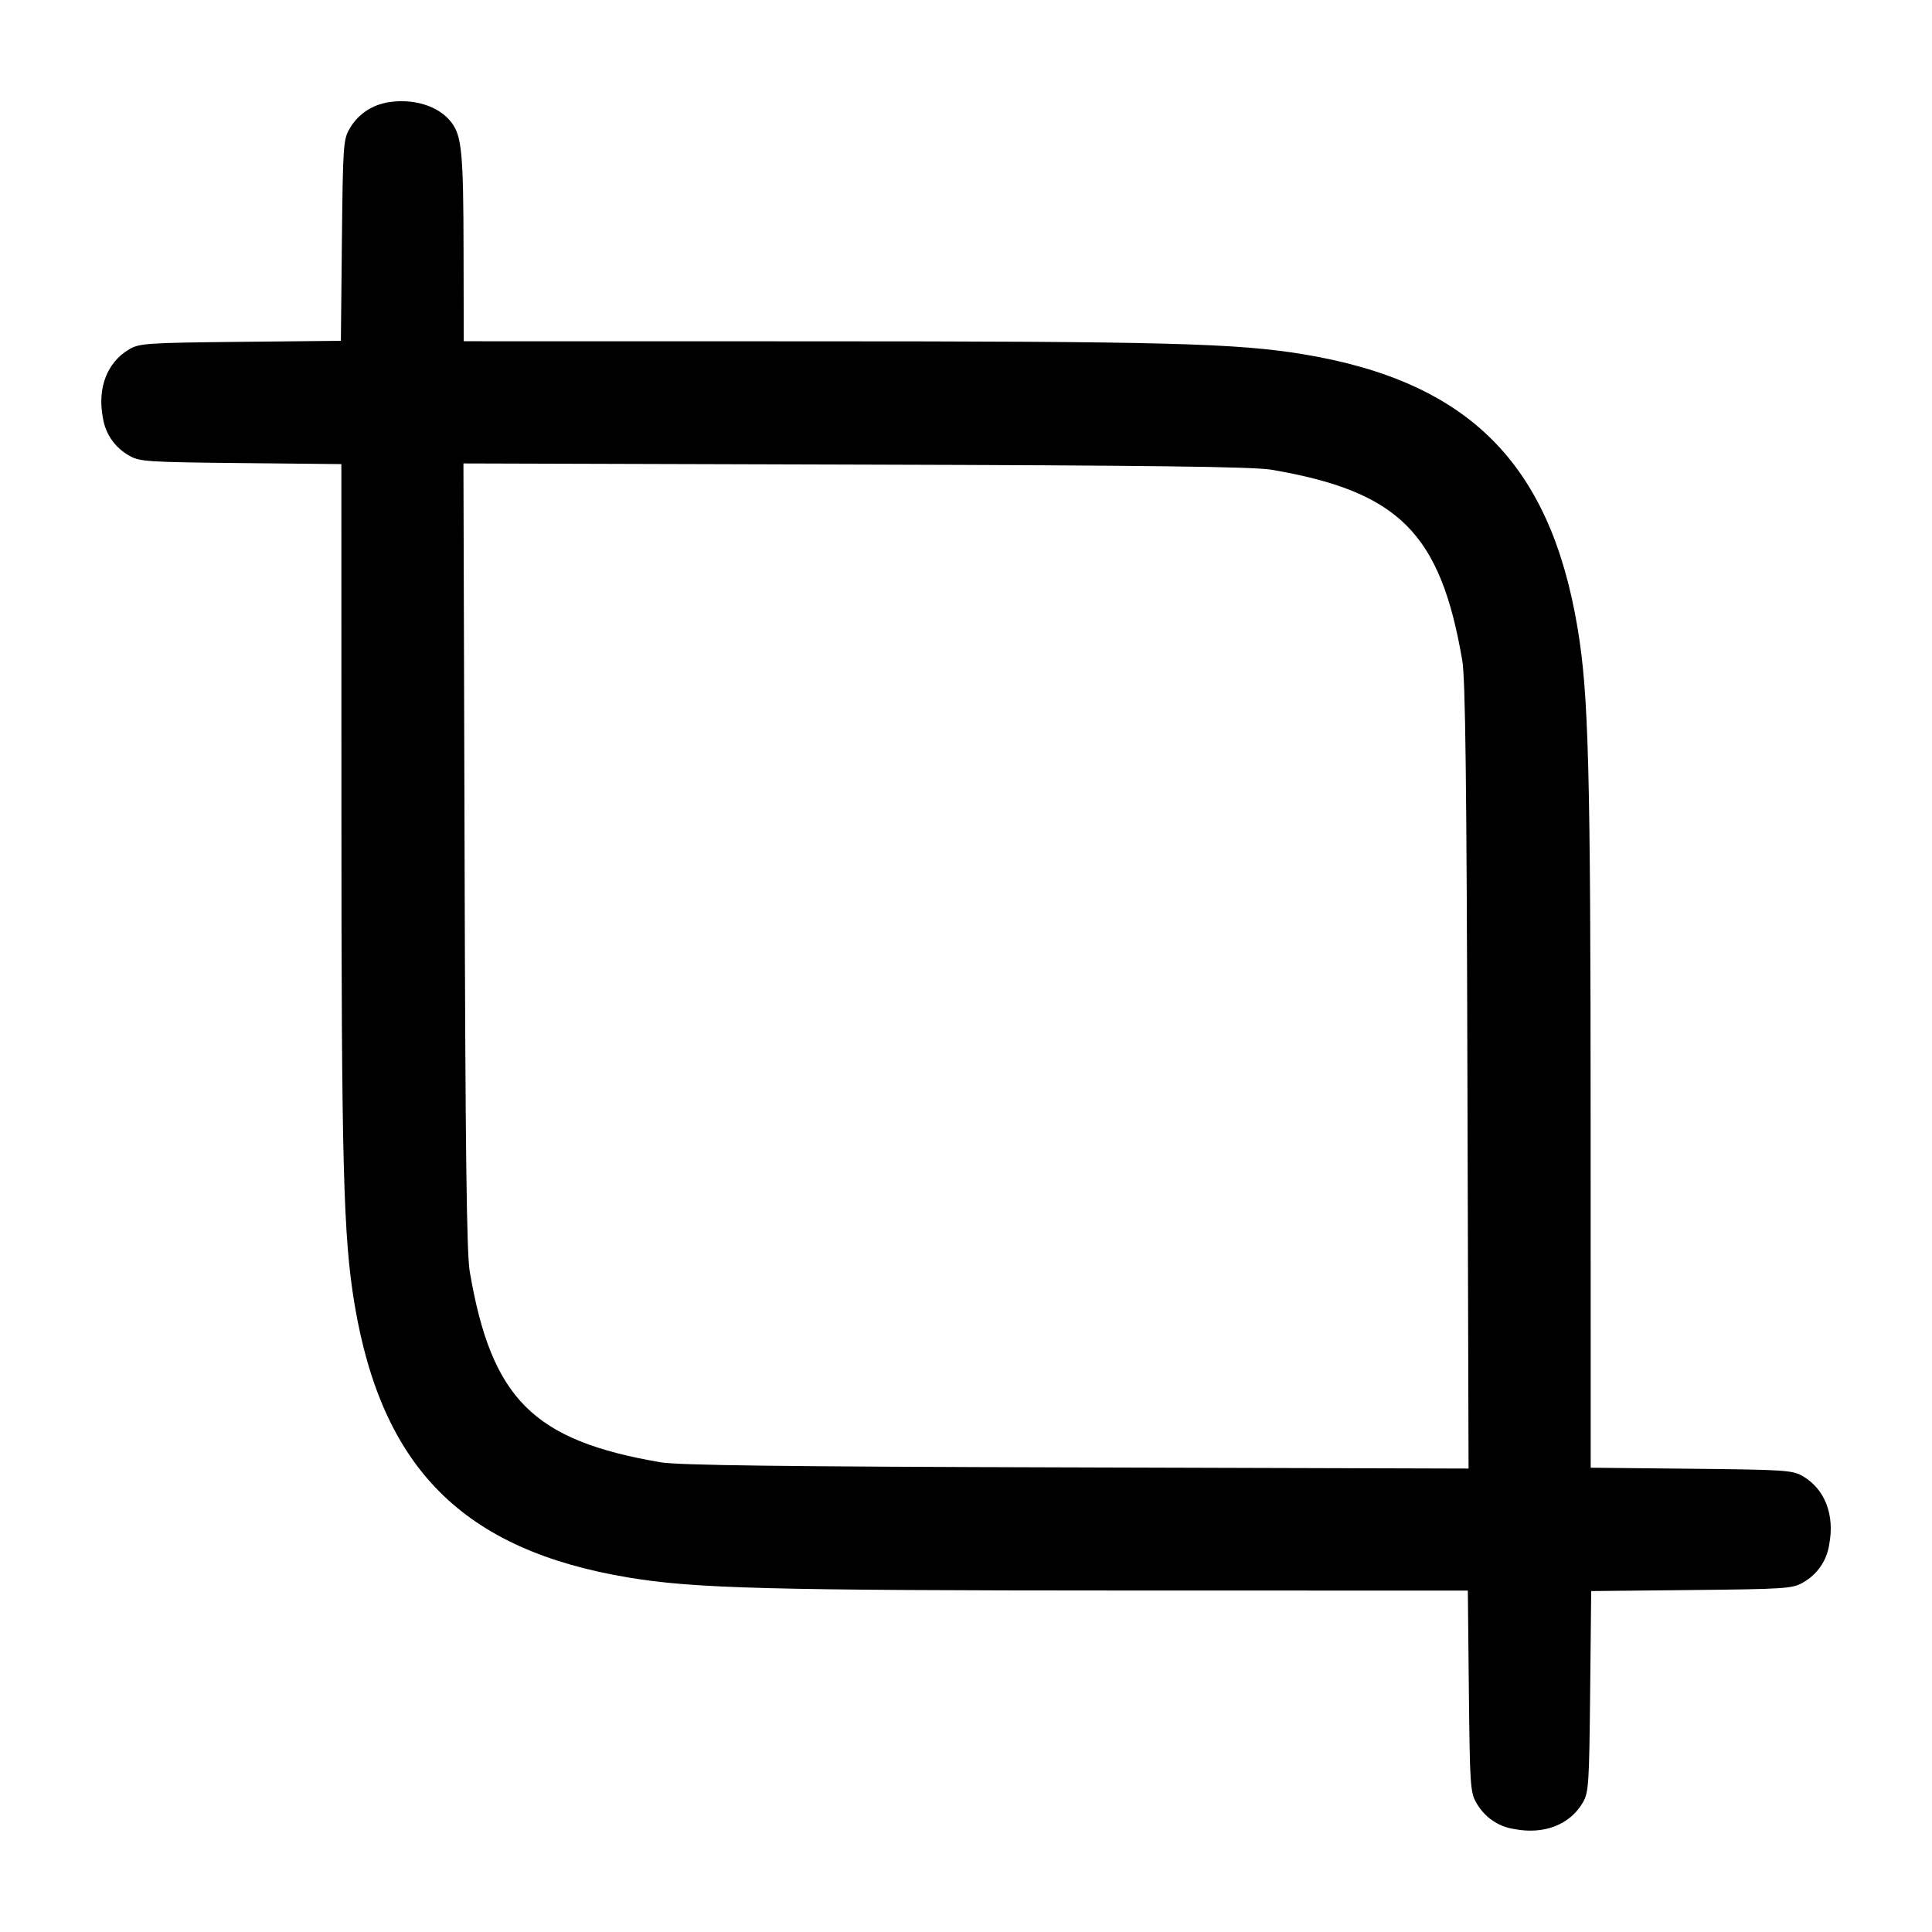
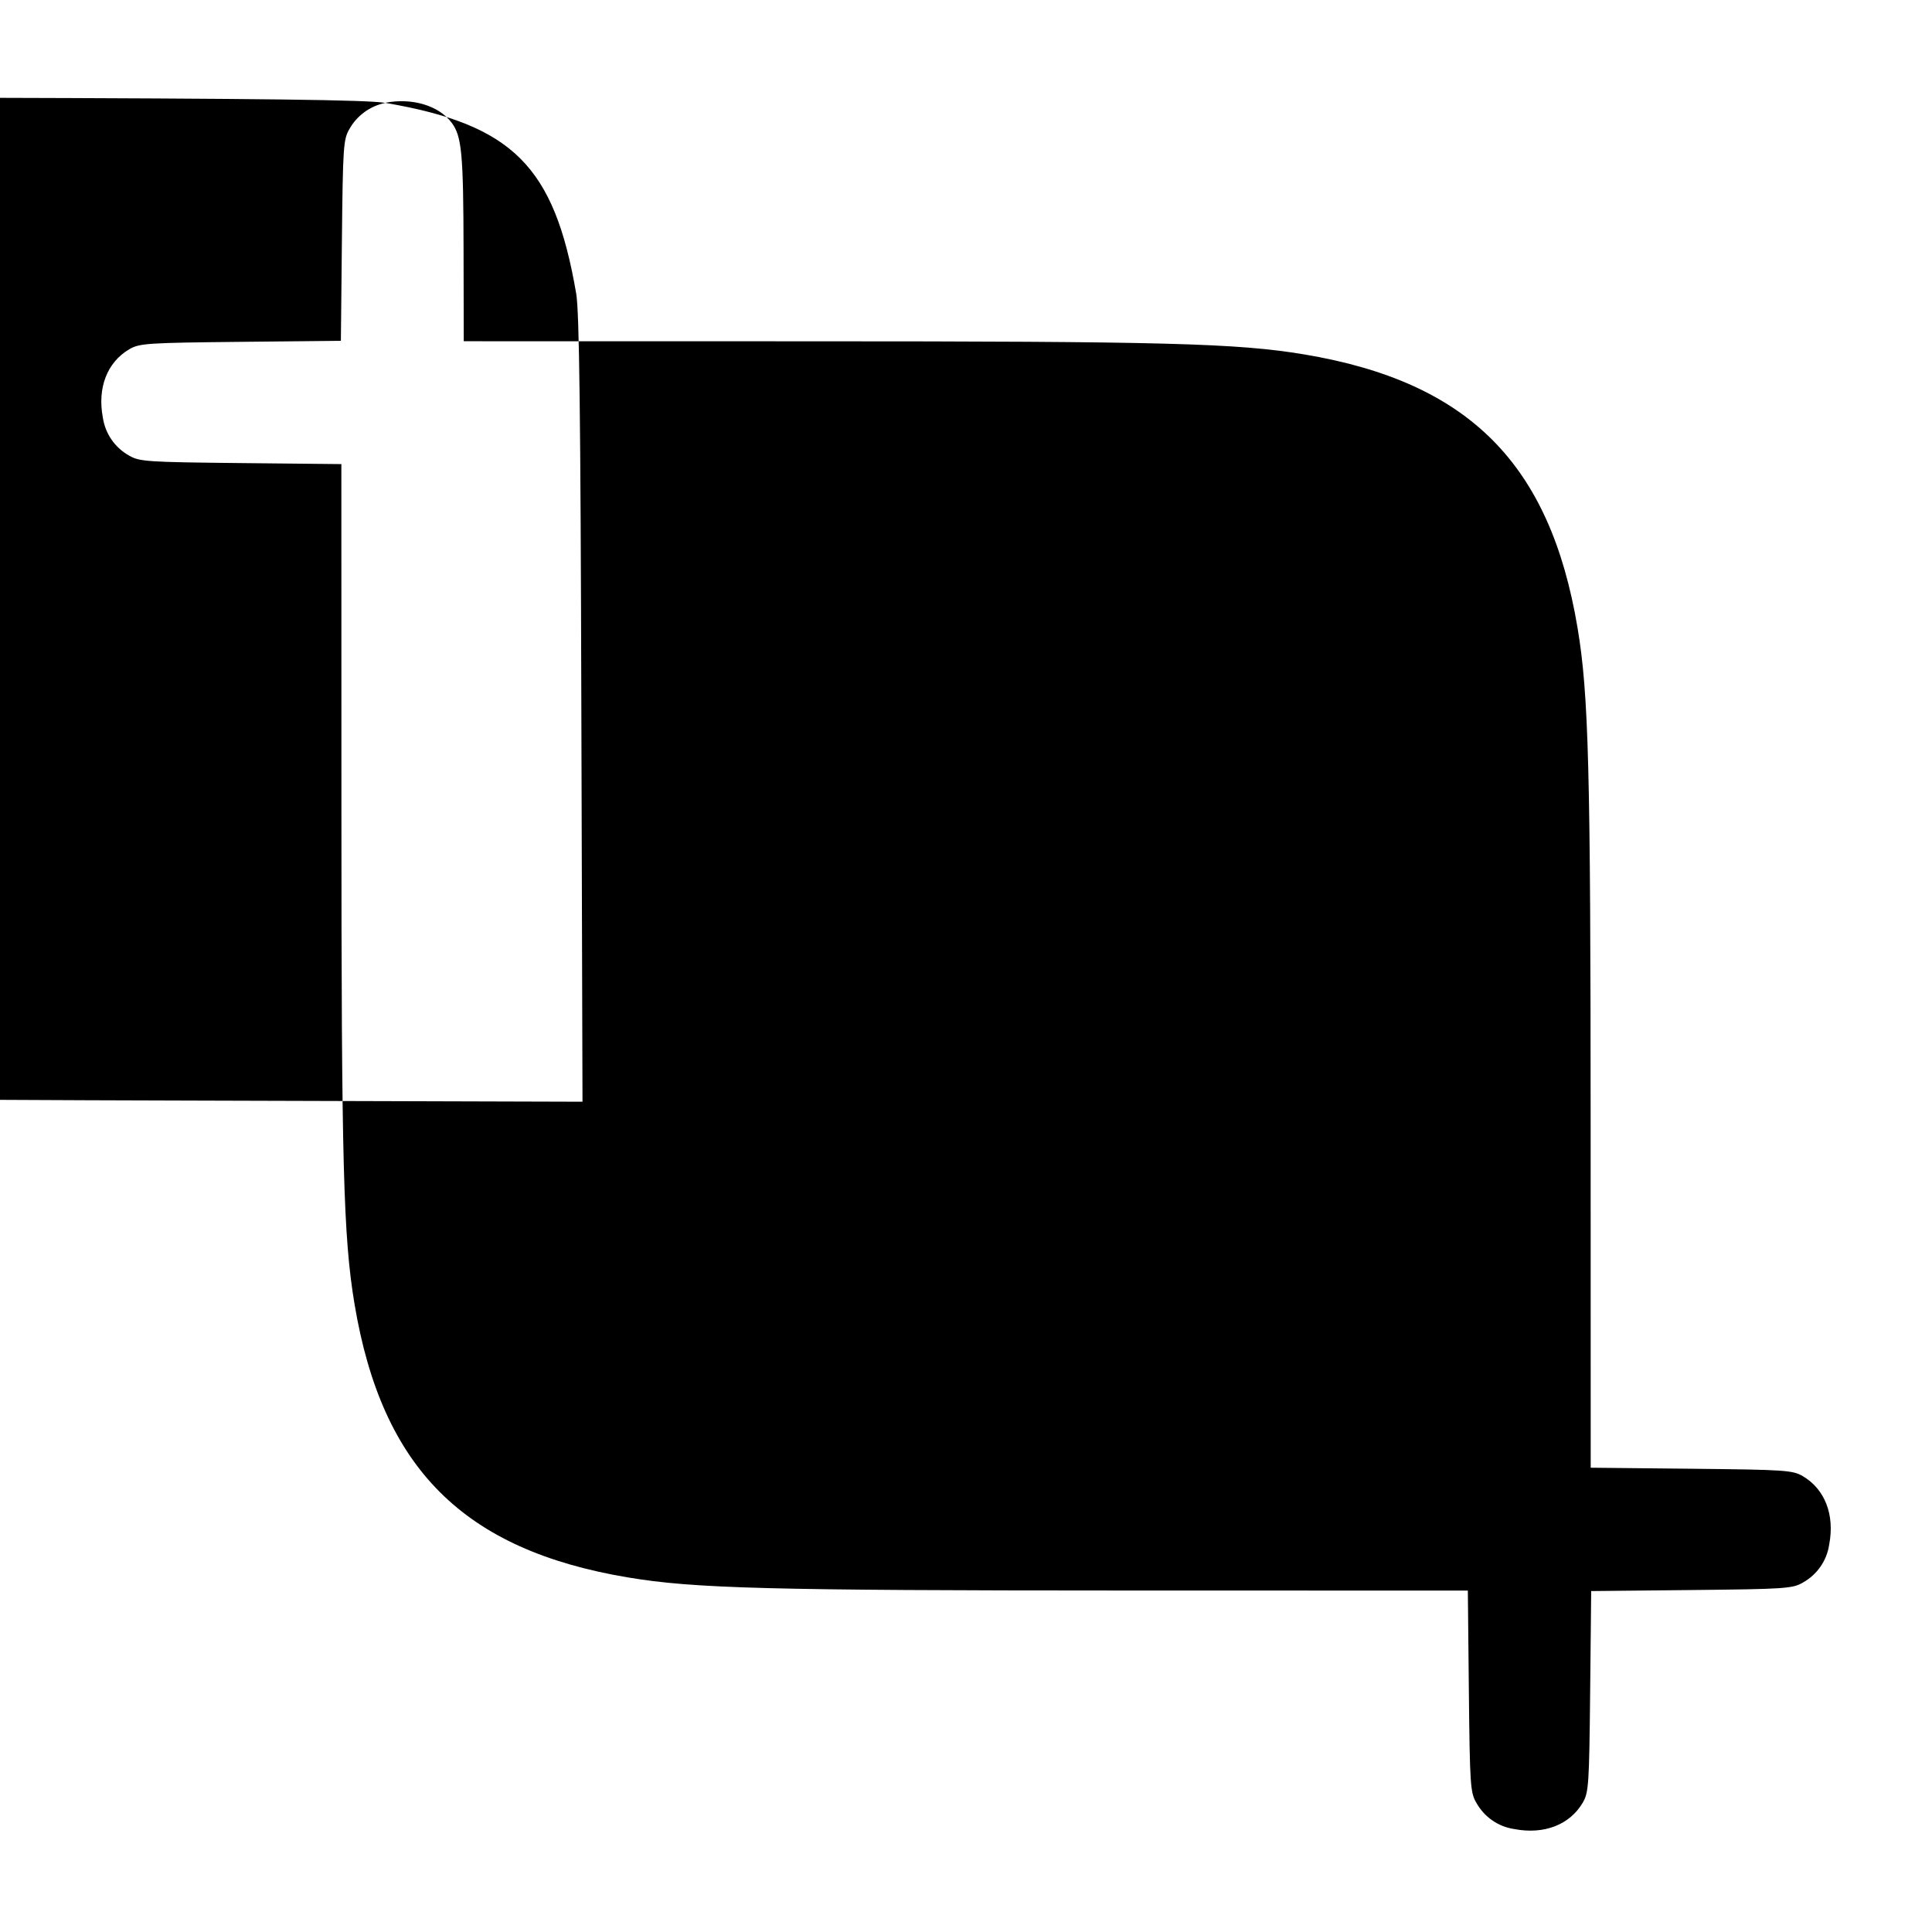
<svg xmlns="http://www.w3.org/2000/svg" version="1.1" width="32" height="32" viewBox="0 0 32 32">
  <title>crop</title>
-   <path d="M6.383 1.704c-0.258 0.053-0.471 0.213-0.594 0.43l-0.002 0.004c-0.1 0.169-0.108 0.295-0.124 1.844l-0.017 1.663-1.663 0.017c-1.549 0.016-1.675 0.024-1.844 0.124-0.364 0.215-0.528 0.637-0.436 1.127 0.040 0.274 0.204 0.503 0.432 0.631l0.004 0.002c0.169 0.1 0.295 0.108 1.848 0.124l1.667 0.017 0.001 5.689c0 5.925 0.032 7.111 0.217 8.223 0.455 2.723 1.804 4.072 4.528 4.528 1.1 0.184 2.323 0.216 8.249 0.217l5.663 0.001 0.017 1.667c0.016 1.553 0.024 1.679 0.124 1.848 0.13 0.232 0.359 0.396 0.629 0.435l0.005 0.001c0.489 0.092 0.912-0.072 1.127-0.436 0.1-0.169 0.108-0.295 0.124-1.844l0.017-1.663 1.663-0.017c1.549-0.016 1.675-0.024 1.844-0.124 0.232-0.13 0.396-0.359 0.435-0.629l0.001-0.005c0.092-0.489-0.072-0.912-0.436-1.127-0.169-0.1-0.295-0.108-1.848-0.124l-1.667-0.017-0.001-5.663c-0.001-5.927-0.033-7.149-0.217-8.249-0.456-2.724-1.805-4.073-4.528-4.528-1.112-0.185-2.297-0.217-8.227-0.217l-5.693-0.001-0.003-1.507c-0.003-1.599-0.029-1.888-0.197-2.112-0.211-0.284-0.655-0.417-1.097-0.331zM21.059 7.78c2.112 0.361 2.8 1.049 3.161 3.161 0.051 0.296 0.072 1.993 0.085 6.888l0.019 6.495-6.495-0.019c-4.895-0.013-6.592-0.035-6.888-0.085-2.112-0.361-2.8-1.049-3.161-3.161-0.051-0.296-0.072-1.993-0.085-6.888l-0.019-6.495 6.495 0.019c4.895 0.013 6.592 0.035 6.888 0.085z" />
+   <path d="M6.383 1.704c-0.258 0.053-0.471 0.213-0.594 0.43l-0.002 0.004c-0.1 0.169-0.108 0.295-0.124 1.844l-0.017 1.663-1.663 0.017c-1.549 0.016-1.675 0.024-1.844 0.124-0.364 0.215-0.528 0.637-0.436 1.127 0.040 0.274 0.204 0.503 0.432 0.631l0.004 0.002c0.169 0.1 0.295 0.108 1.848 0.124l1.667 0.017 0.001 5.689c0 5.925 0.032 7.111 0.217 8.223 0.455 2.723 1.804 4.072 4.528 4.528 1.1 0.184 2.323 0.216 8.249 0.217l5.663 0.001 0.017 1.667c0.016 1.553 0.024 1.679 0.124 1.848 0.13 0.232 0.359 0.396 0.629 0.435l0.005 0.001c0.489 0.092 0.912-0.072 1.127-0.436 0.1-0.169 0.108-0.295 0.124-1.844l0.017-1.663 1.663-0.017c1.549-0.016 1.675-0.024 1.844-0.124 0.232-0.13 0.396-0.359 0.435-0.629l0.001-0.005c0.092-0.489-0.072-0.912-0.436-1.127-0.169-0.1-0.295-0.108-1.848-0.124l-1.667-0.017-0.001-5.663c-0.001-5.927-0.033-7.149-0.217-8.249-0.456-2.724-1.805-4.073-4.528-4.528-1.112-0.185-2.297-0.217-8.227-0.217l-5.693-0.001-0.003-1.507c-0.003-1.599-0.029-1.888-0.197-2.112-0.211-0.284-0.655-0.417-1.097-0.331zc2.112 0.361 2.8 1.049 3.161 3.161 0.051 0.296 0.072 1.993 0.085 6.888l0.019 6.495-6.495-0.019c-4.895-0.013-6.592-0.035-6.888-0.085-2.112-0.361-2.8-1.049-3.161-3.161-0.051-0.296-0.072-1.993-0.085-6.888l-0.019-6.495 6.495 0.019c4.895 0.013 6.592 0.035 6.888 0.085z" />
</svg>